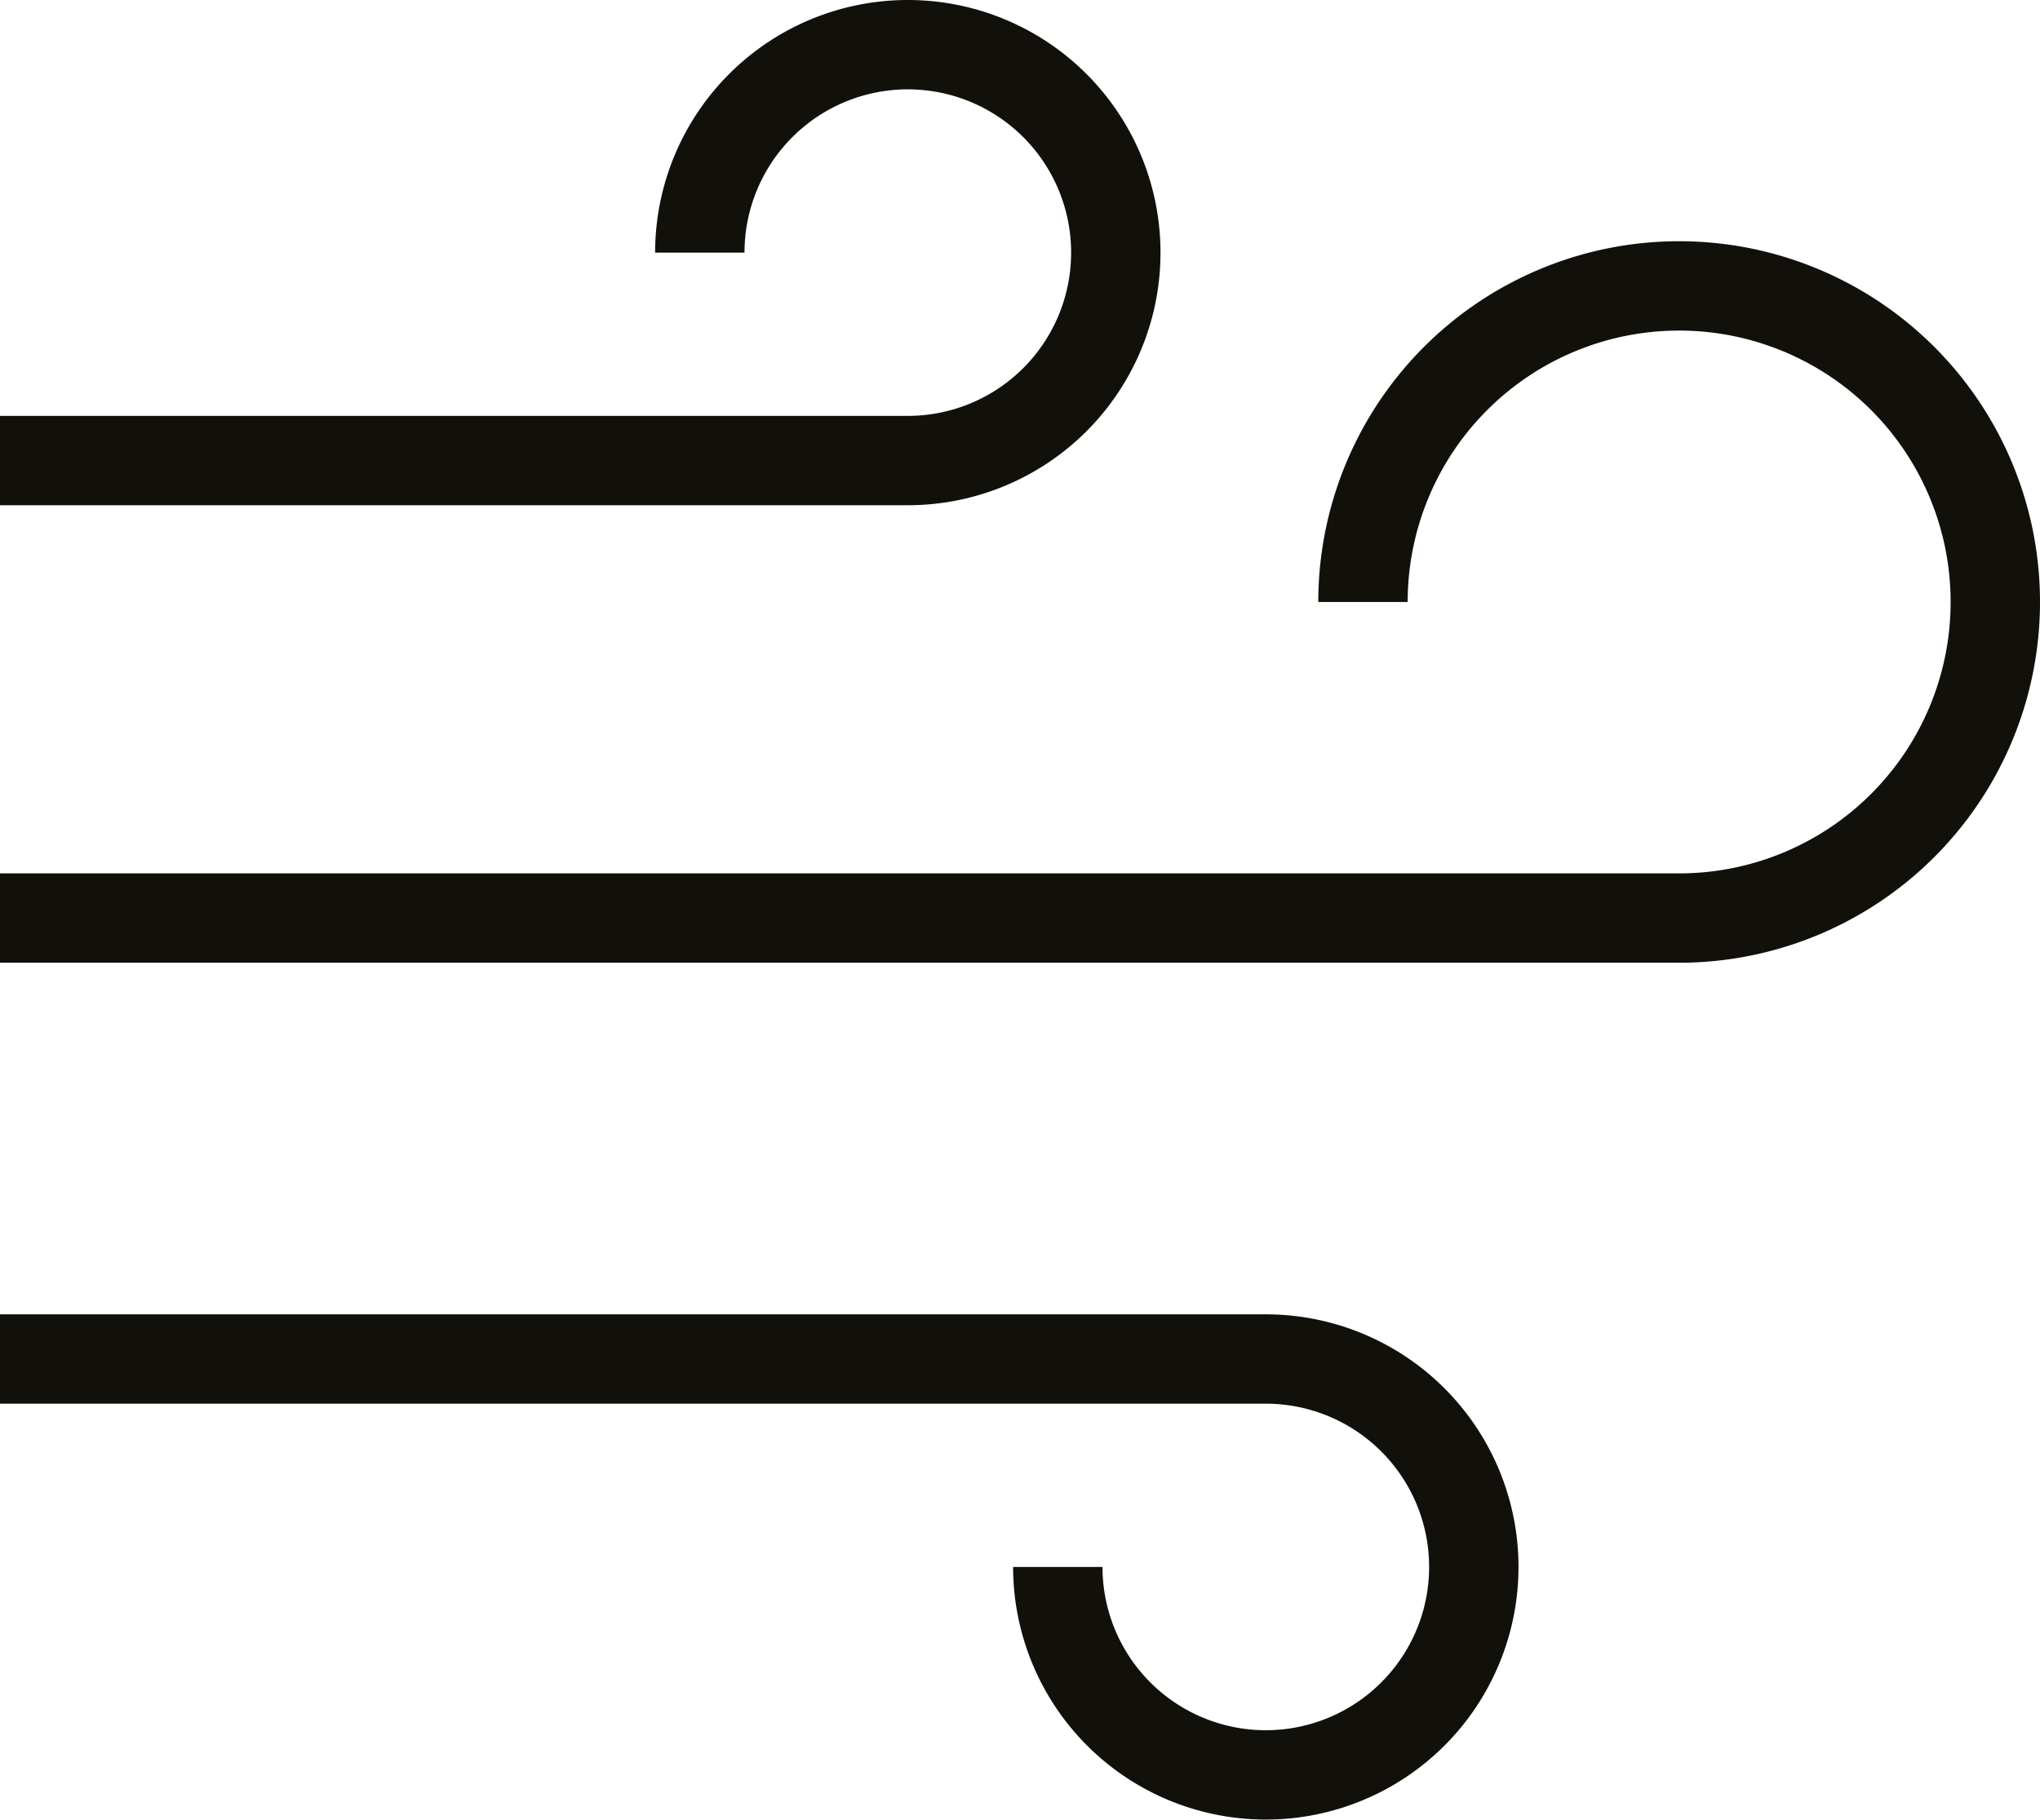
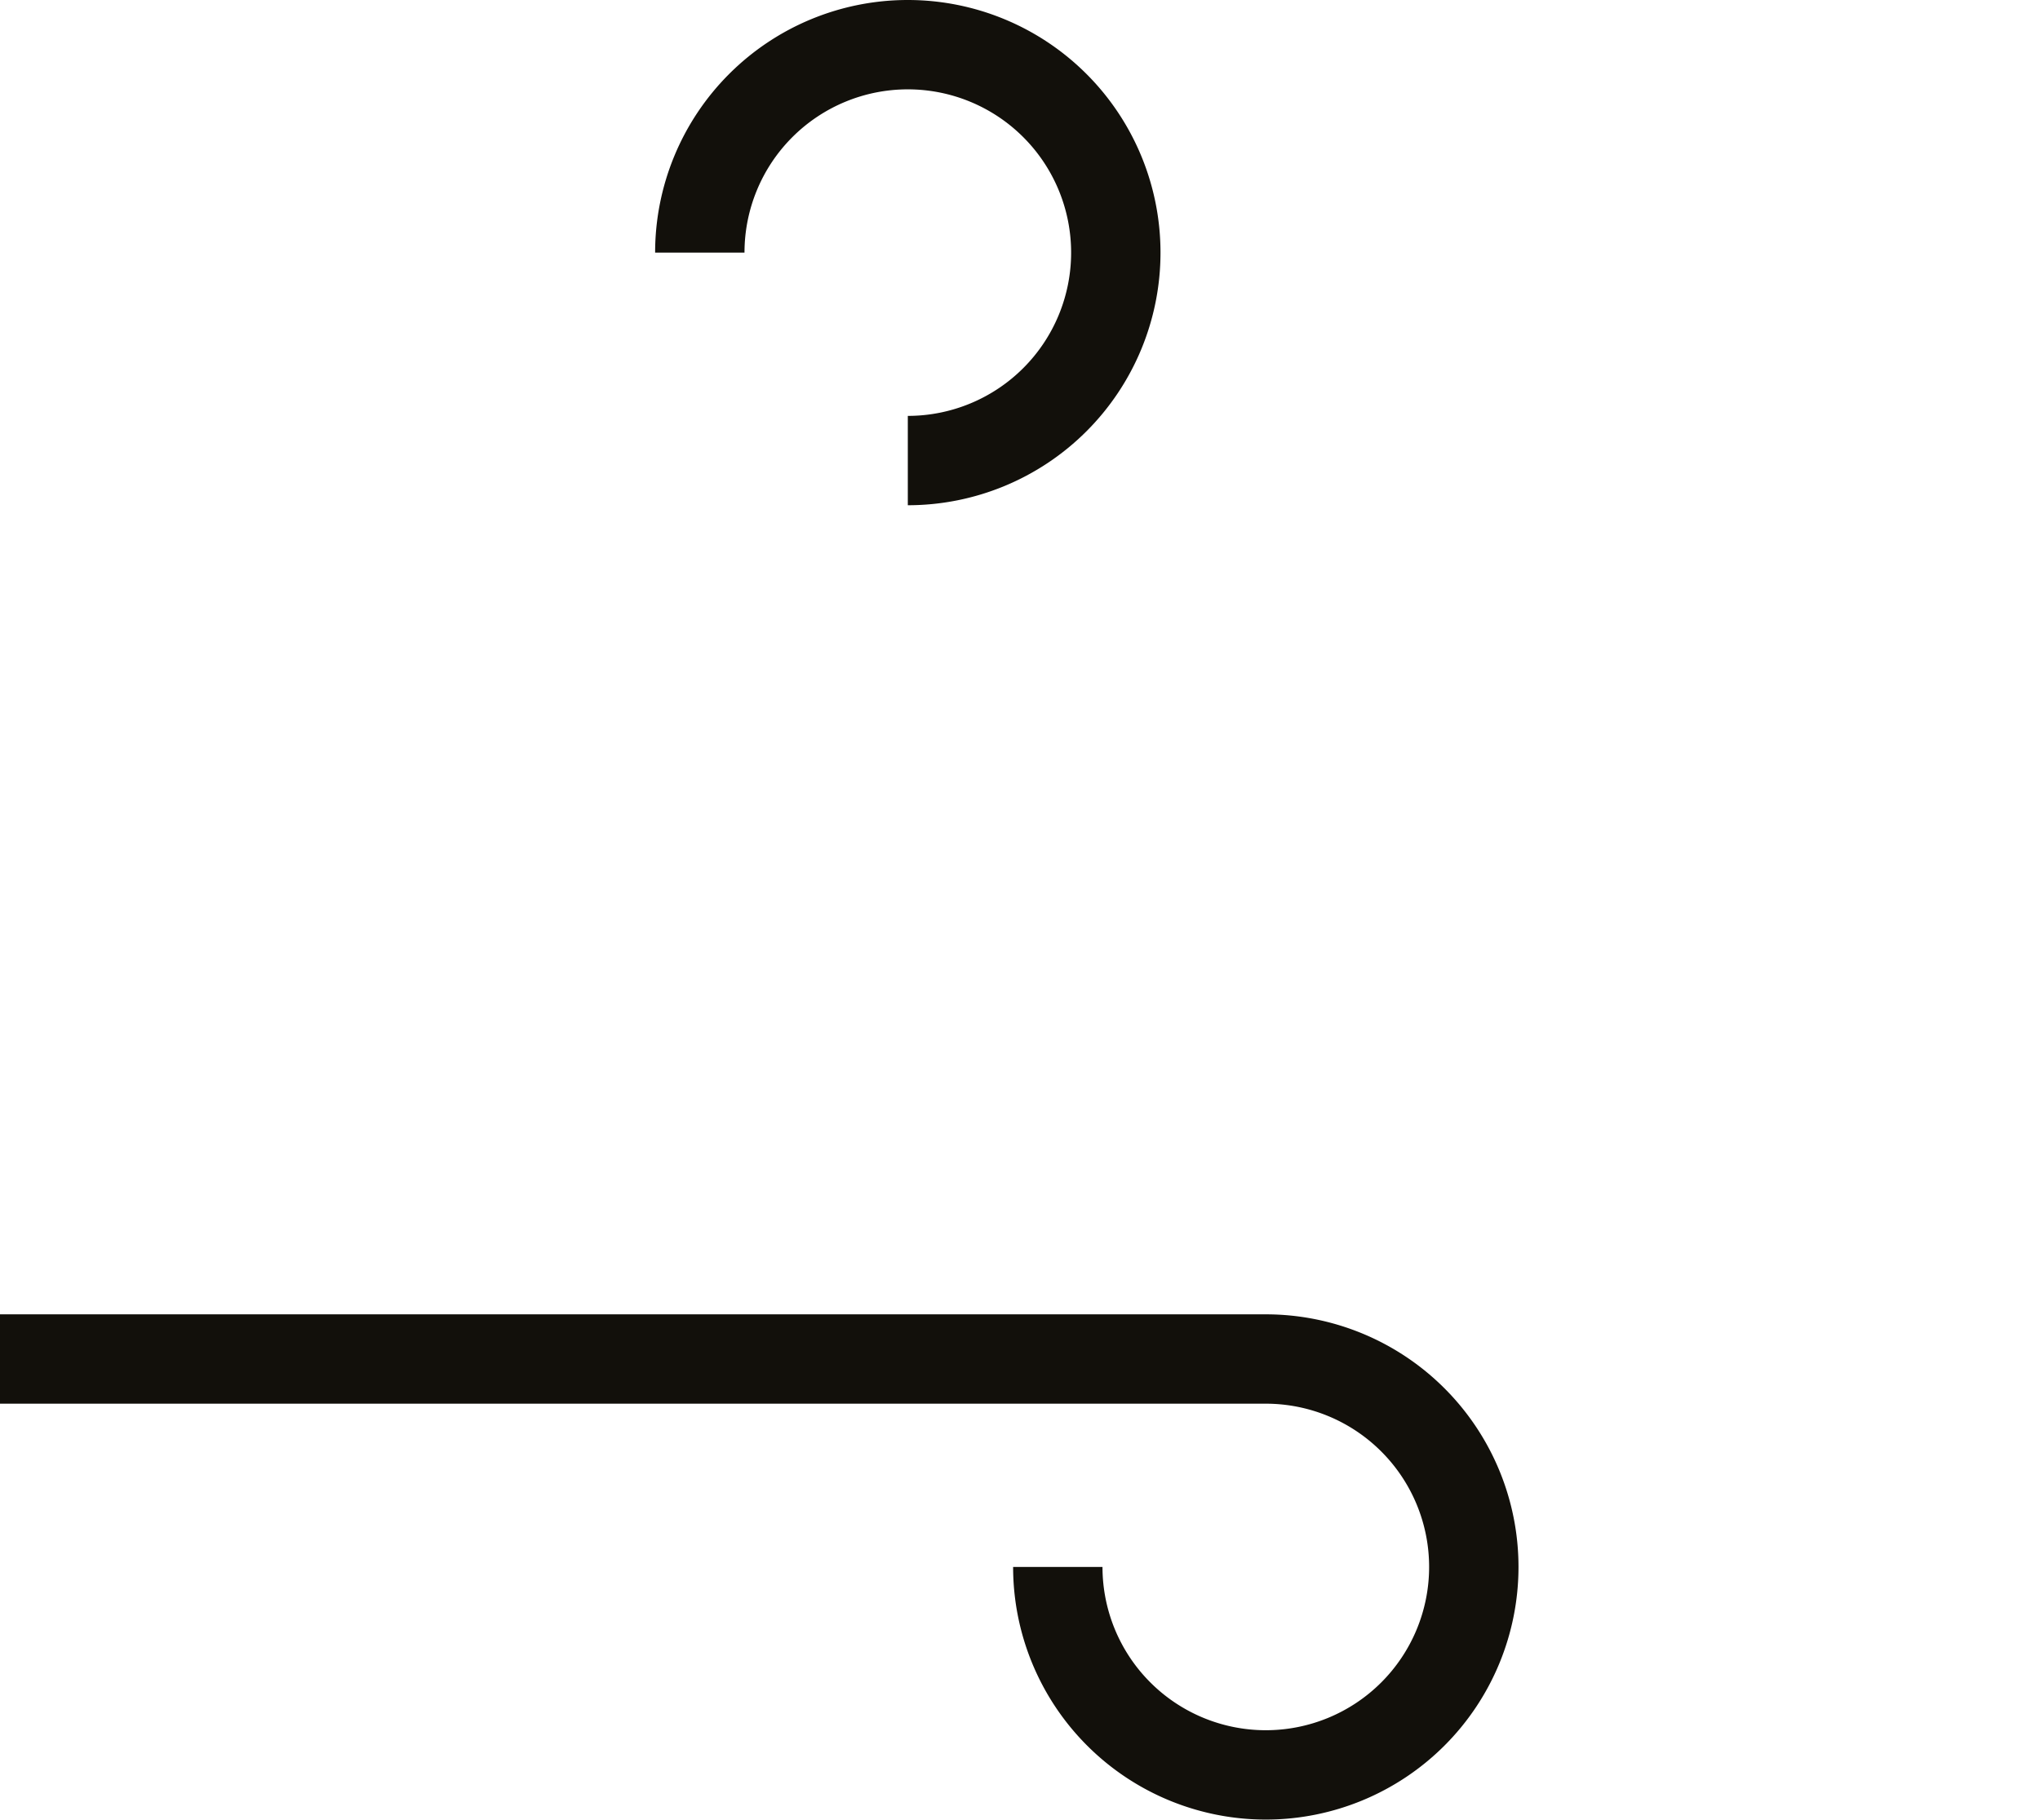
<svg xmlns="http://www.w3.org/2000/svg" width="91.3" height="81.458" viewBox="0 0 91.3 81.458">
  <defs>
    <style>.a{fill:none;stroke:#12100b;stroke-linejoin:round;stroke-width:4px;}</style>
  </defs>
  <g transform="translate(-169.5 -8660.388)">
-     <path class="a" d="M27.507,23.309a9.309,9.309,0,1,1,9.309,9.309H-3.813" transform="translate(173.313 8648.388)" />
+     <path class="a" d="M27.507,23.309a9.309,9.309,0,1,1,9.309,9.309" transform="translate(173.313 8648.388)" />
    <path class="a" d="M25.829,23.309A9.309,9.309,0,1,0,35.138,14H-21.513" transform="translate(191.013 8707.227)" />
-     <path class="a" d="M45.672,33.95A14.15,14.15,0,1,1,59.822,48.1h-75.15" transform="translate(184.828 8653.387)" />
  </g>
</svg>